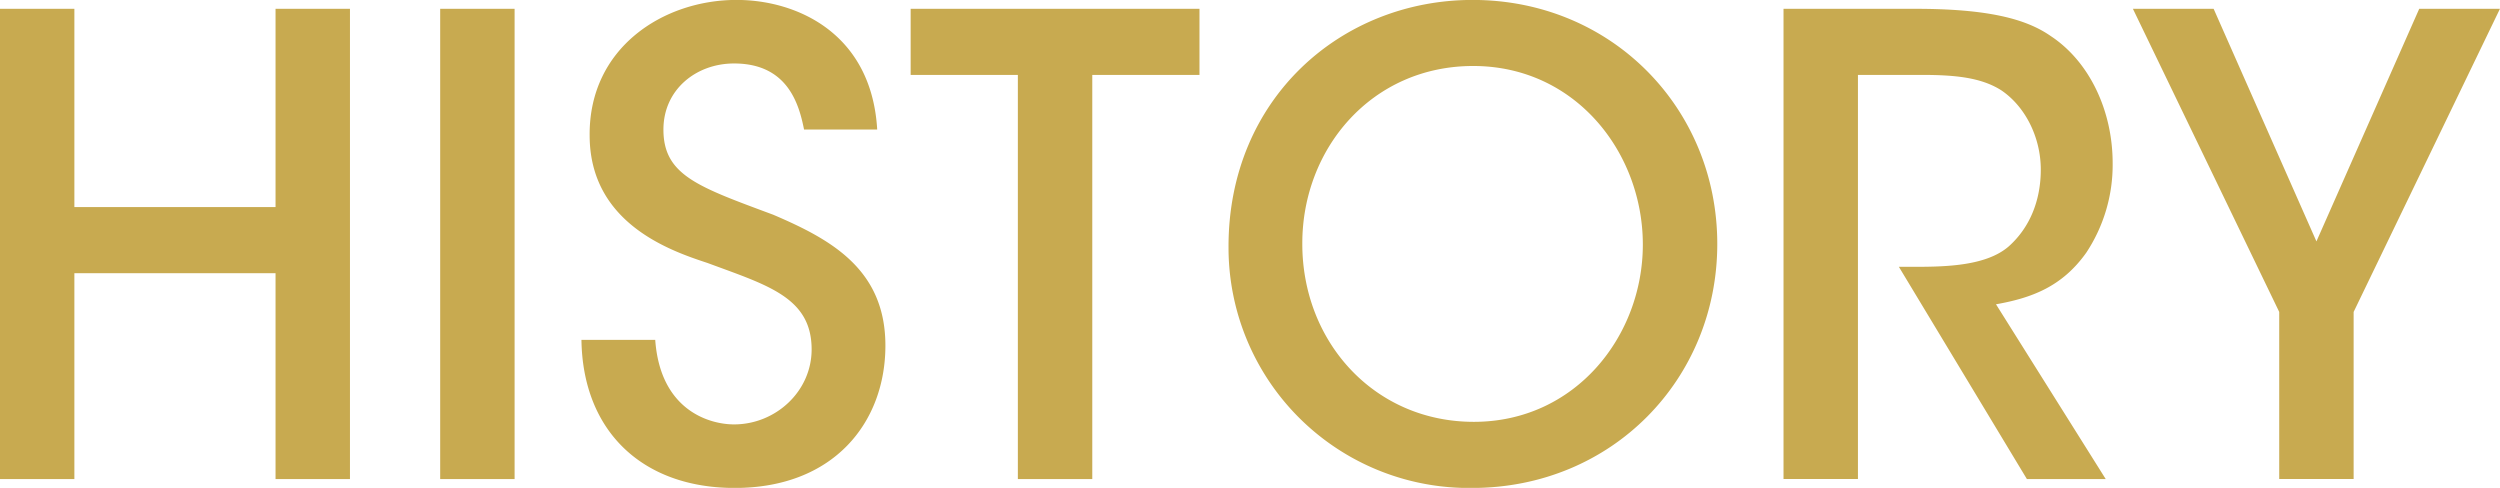
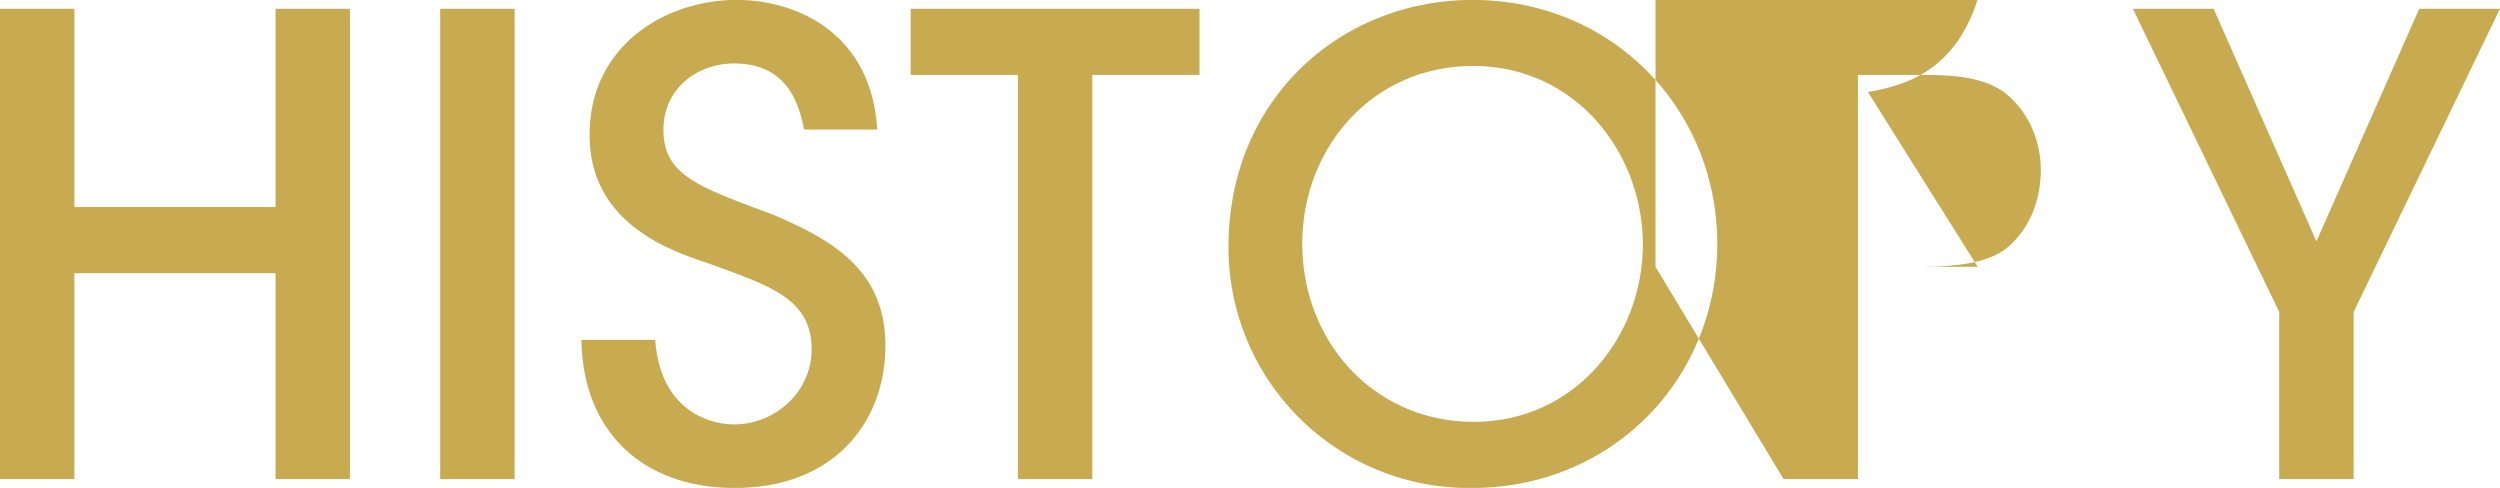
<svg xmlns="http://www.w3.org/2000/svg" height="92.126" viewBox="0 0 472.063 92.126" width="472.063">
-   <path d="m326.7 255.269v-38.876h37.986v38.876h14.051v-88.79h-14.052v37.435h-37.985v-37.435h-14.052v88.79zm69.074 0h14.051v-88.79h-14.052v88.79zm26.674-26.277c.239 17.158 11.432 27.957 28.936 27.957 18.814 0 28.459-12.479 28.459-26.877s-10.24-20.038-21.195-24.718c-14.17-5.279-20.72-7.439-20.72-16.078 0-7.559 6.192-12.479 13.337-12.479 10.122 0 12.265 7.679 13.218 12.479h13.812c-1.071-18.238-15.241-24.478-26.554-24.478-13.813 0-27.864 9-27.745 25.558 0 16.678 15.361 21.838 22.268 24.117 11.312 4.2 19.648 6.48 19.648 16.318 0 7.92-6.788 14.159-14.647 14.159-4.644 0-13.932-2.64-14.885-15.958h-13.933zm82.407 26.277h14.051v-76.312h20.243v-12.478h-54.538v12.478h20.243v76.312zm39.778-43.8a45.382 45.382 0 0 0 45.967 45.48c26.435 0 46.321-20.518 46.321-46.075s-19.891-46.074-46.207-46.074c-24.768 0-46.082 18.6-46.082 46.556v.119zm13.932-.719c0-17.878 13.1-33.477 32.27-33.477 19.29 0 32.031 16.319 32.031 33.717 0 17.278-12.741 33.476-31.912 33.476-18.814 0-32.389-15.118-32.389-33.6v-.12zm90.866 44.515h14.051v-76.308h12.027c6.311 0 11.193.48 15 2.88 4.644 3.12 7.5 9 7.5 15 0 5.76-2.024 10.919-6.073 14.519-4.167 3.6-11.55 3.839-17.623 3.839h-3.1l24.172 40.076h14.885l-20.719-33c6.787-1.2 12.5-3.359 17.028-9.719a30.069 30.069 0 0 0 5-16.918c0-9.958-4.406-19.2-11.67-24-4.644-3.24-11.788-5.159-25.6-5.159h-24.879v88.79zm93.6 0h14.051v-31.552l27.626-57.234h-15.242l-19.409 43.915-19.41-43.915h-15.242l27.626 57.234v31.556z" fill="#c8aa50" fill-rule="evenodd" transform="translate(-312.656 -164.812)" />
+   <path d="m326.7 255.269v-38.876h37.986v38.876h14.051v-88.79h-14.052v37.435h-37.985v-37.435h-14.052v88.79zm69.074 0h14.051v-88.79h-14.052v88.79zm26.674-26.277c.239 17.158 11.432 27.957 28.936 27.957 18.814 0 28.459-12.479 28.459-26.877s-10.24-20.038-21.195-24.718c-14.17-5.279-20.72-7.439-20.72-16.078 0-7.559 6.192-12.479 13.337-12.479 10.122 0 12.265 7.679 13.218 12.479h13.812c-1.071-18.238-15.241-24.478-26.554-24.478-13.813 0-27.864 9-27.745 25.558 0 16.678 15.361 21.838 22.268 24.117 11.312 4.2 19.648 6.48 19.648 16.318 0 7.92-6.788 14.159-14.647 14.159-4.644 0-13.932-2.64-14.885-15.958h-13.933zm82.407 26.277h14.051v-76.312h20.243v-12.478h-54.538v12.478h20.243v76.312zm39.778-43.8a45.382 45.382 0 0 0 45.967 45.48c26.435 0 46.321-20.518 46.321-46.075s-19.891-46.074-46.207-46.074c-24.768 0-46.082 18.6-46.082 46.556v.119zm13.932-.719c0-17.878 13.1-33.477 32.27-33.477 19.29 0 32.031 16.319 32.031 33.717 0 17.278-12.741 33.476-31.912 33.476-18.814 0-32.389-15.118-32.389-33.6v-.12zm90.866 44.515h14.051v-76.308h12.027c6.311 0 11.193.48 15 2.88 4.644 3.12 7.5 9 7.5 15 0 5.76-2.024 10.919-6.073 14.519-4.167 3.6-11.55 3.839-17.623 3.839h-3.1h14.885l-20.719-33c6.787-1.2 12.5-3.359 17.028-9.719a30.069 30.069 0 0 0 5-16.918c0-9.958-4.406-19.2-11.67-24-4.644-3.24-11.788-5.159-25.6-5.159h-24.879v88.79zm93.6 0h14.051v-31.552l27.626-57.234h-15.242l-19.409 43.915-19.41-43.915h-15.242l27.626 57.234v31.556z" fill="#c8aa50" fill-rule="evenodd" transform="translate(-312.656 -164.812)" />
</svg>